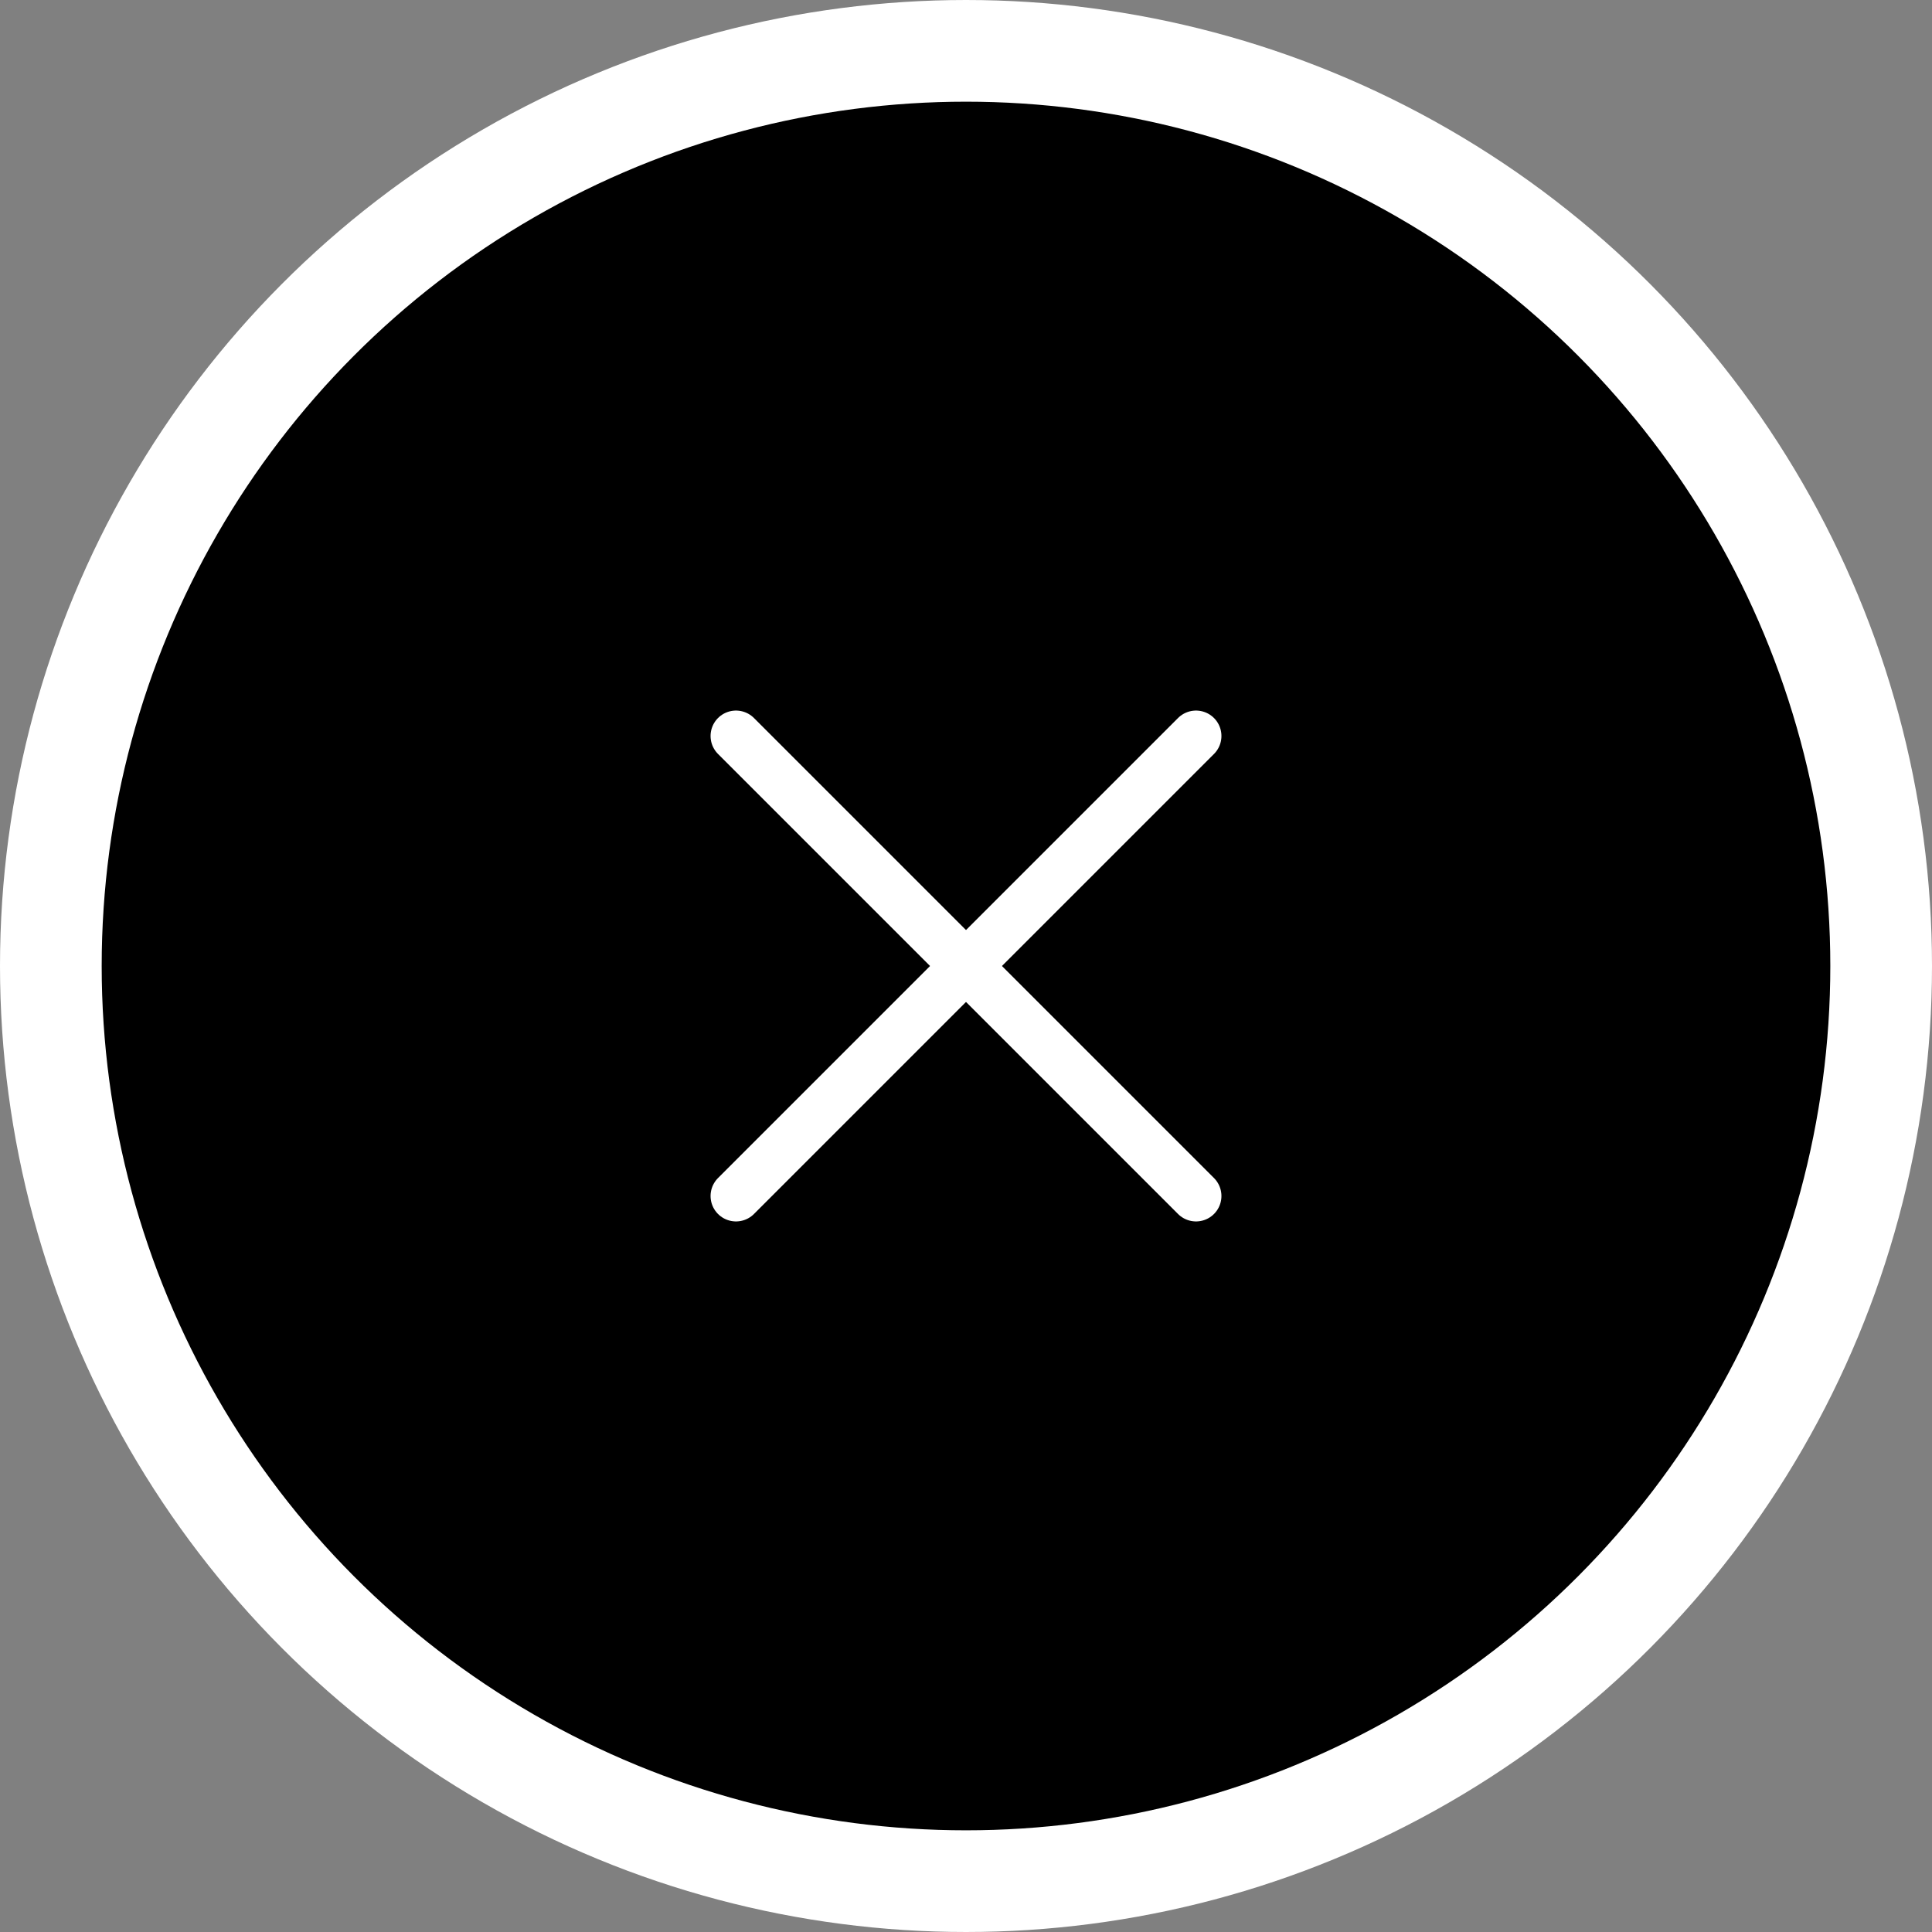
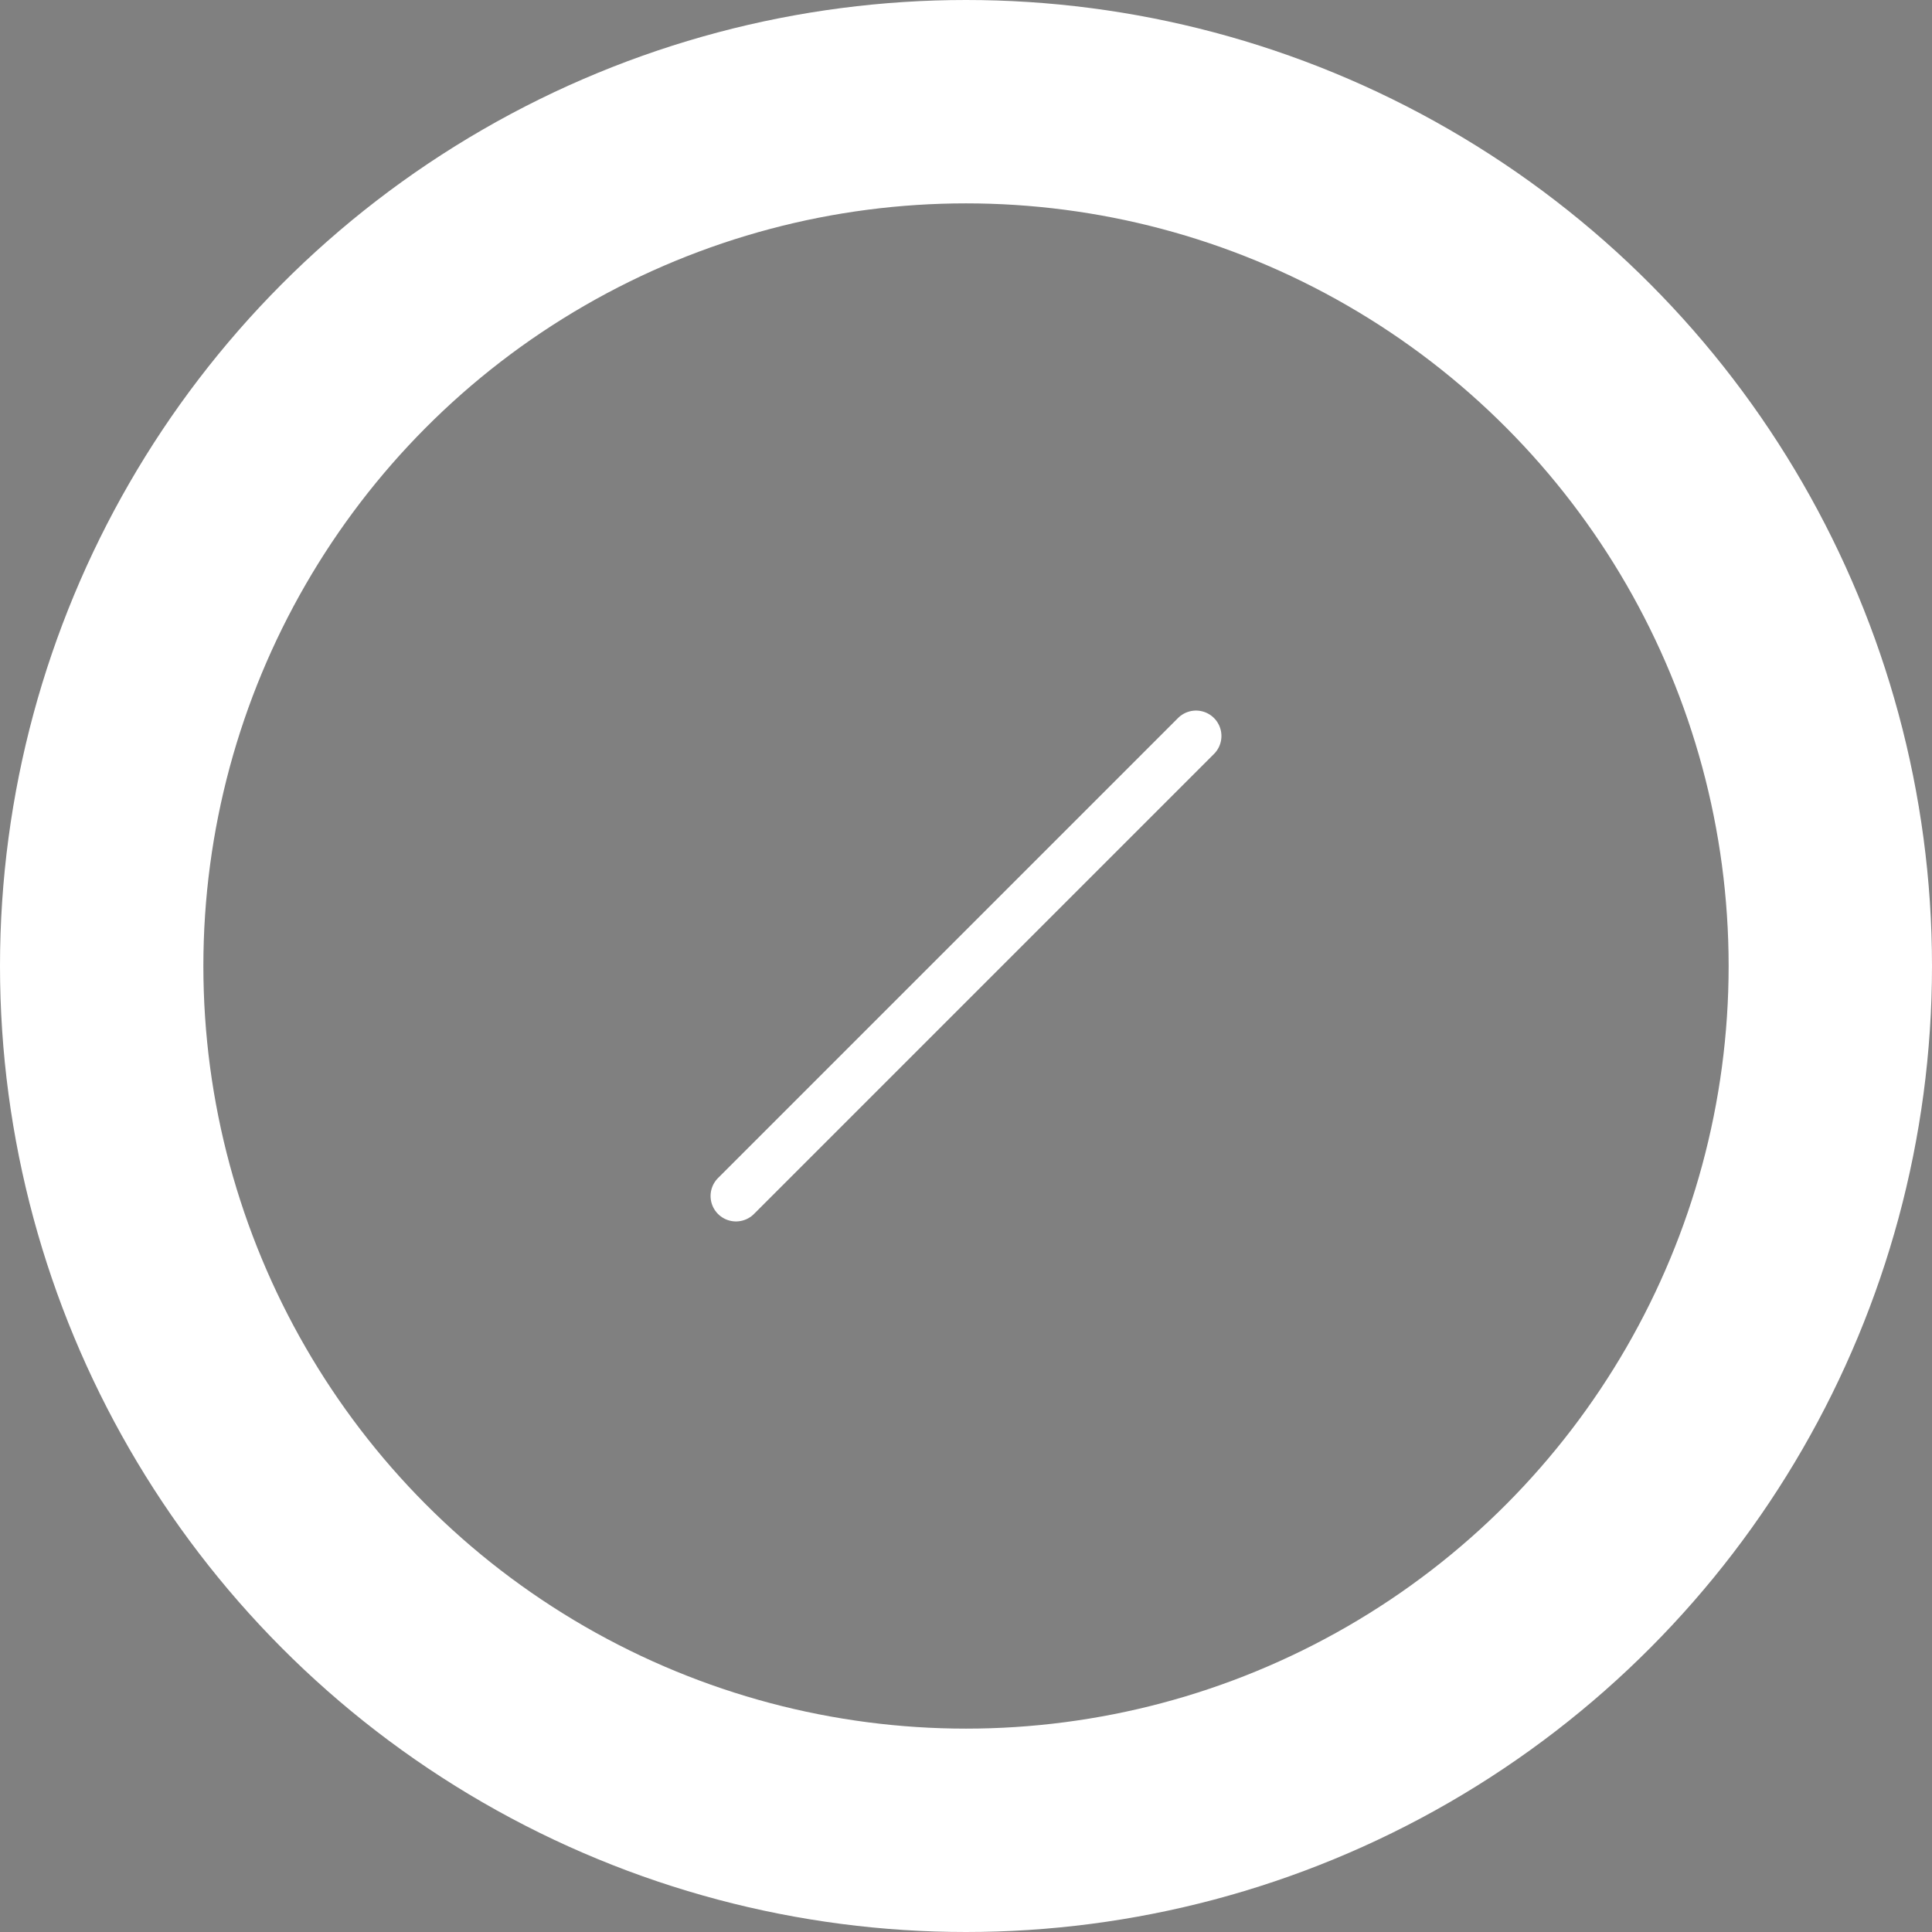
<svg xmlns="http://www.w3.org/2000/svg" id="_レイヤー_2" data-name="レイヤー 2" viewBox="0 0 38 38">
  <rect x="0" y="0" width="38" height="38" fill="#808080" stroke="none" />
  <defs>
    <style>
      .cls-1 {
        stroke-width: 4px;
      }

      .cls-1, .cls-2 {
        fill: none;
        stroke: #fff;
        stroke-miterlimit: 10;
      }

      .cls-2 {
        stroke-linecap: round;
      }
    </style>
  </defs>
  <g id="_モーダル" data-name="モーダル">
    <g>
      <g>
        <circle class="cls-1" cx="19" cy="19" r="17" />
-         <circle cx="19" cy="19" r="17" />
      </g>
      <g>
-         <line class="cls-2" x1="14.476" y1="14.476" x2="23.524" y2="23.524" />
        <line class="cls-2" x1="23.524" y1="14.476" x2="14.476" y2="23.524" />
      </g>
    </g>
  </g>
</svg>